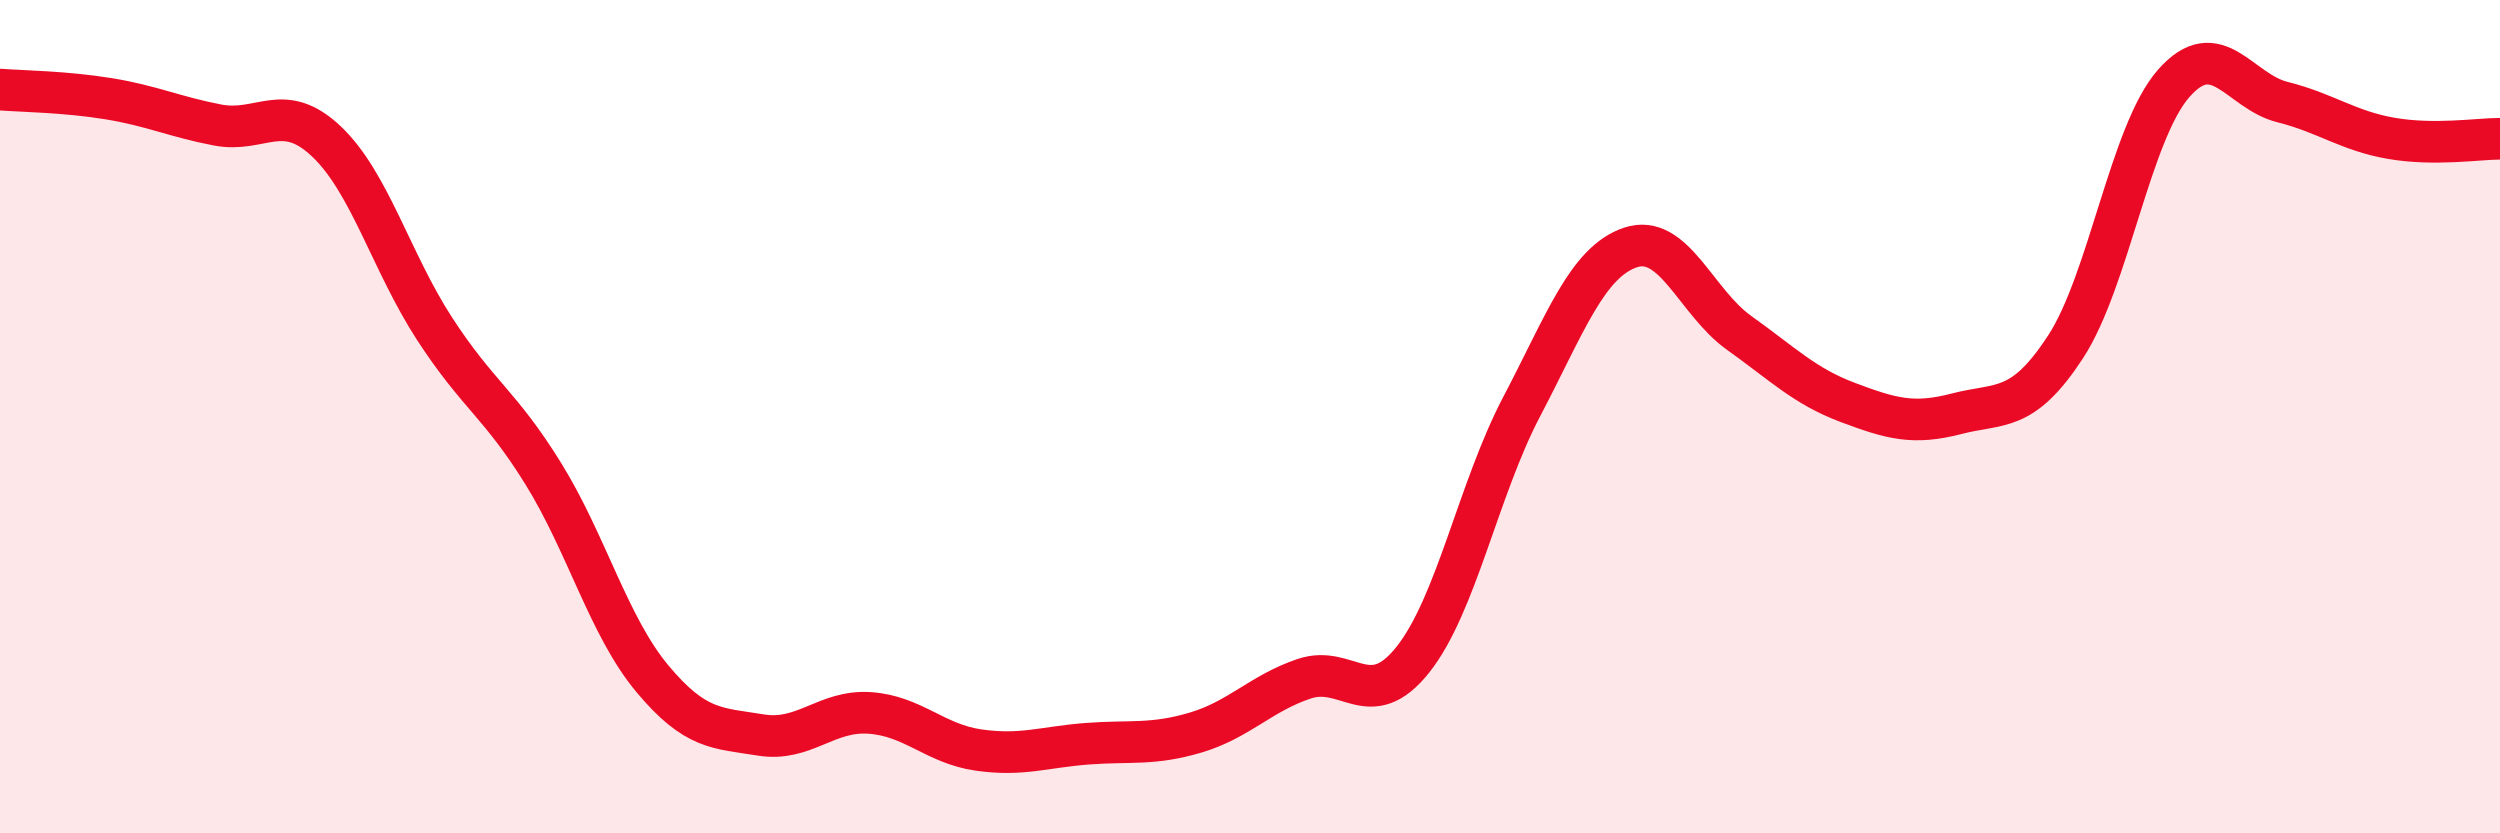
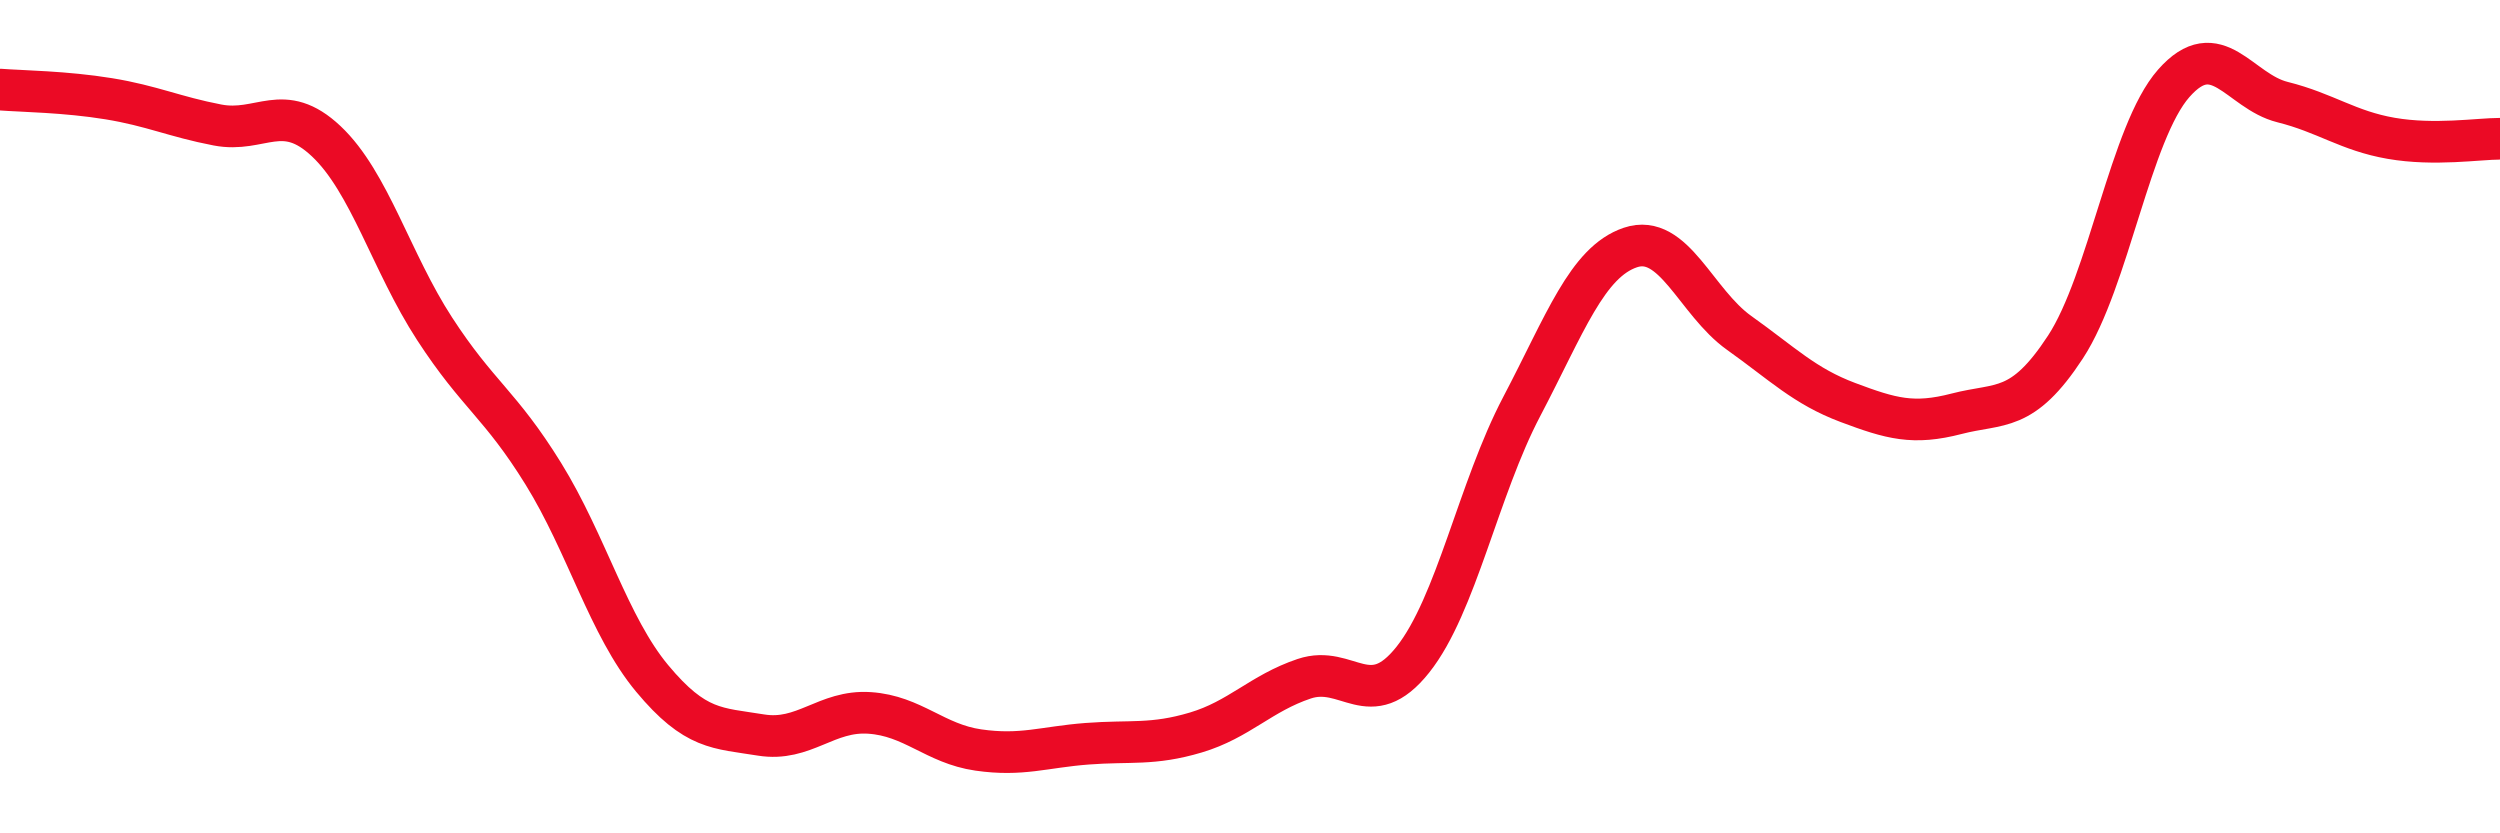
<svg xmlns="http://www.w3.org/2000/svg" width="60" height="20" viewBox="0 0 60 20">
-   <path d="M 0,2.15 C 0.52,2.19 1.57,2.2 2.61,2.37 C 3.65,2.54 4.18,2.8 5.22,3 C 6.26,3.2 6.79,2.41 7.83,3.39 C 8.87,4.37 9.39,6.29 10.43,7.89 C 11.47,9.49 12,9.69 13.04,11.37 C 14.08,13.05 14.61,15.03 15.65,16.28 C 16.69,17.53 17.22,17.47 18.26,17.64 C 19.3,17.81 19.83,17.04 20.87,17.11 C 21.91,17.18 22.44,17.85 23.48,18 C 24.52,18.15 25.05,17.93 26.09,17.85 C 27.13,17.77 27.66,17.89 28.7,17.58 C 29.74,17.27 30.26,16.64 31.3,16.29 C 32.34,15.94 32.87,17.14 33.91,15.83 C 34.95,14.52 35.48,11.74 36.52,9.76 C 37.56,7.78 38.09,6.29 39.13,5.94 C 40.17,5.59 40.7,7.25 41.74,7.99 C 42.78,8.73 43.31,9.27 44.35,9.66 C 45.39,10.05 45.92,10.2 46.96,9.93 C 48,9.66 48.53,9.92 49.57,8.33 C 50.61,6.74 51.13,3.18 52.17,2 C 53.21,0.82 53.74,2.19 54.78,2.45 C 55.82,2.71 56.35,3.14 57.39,3.32 C 58.43,3.5 59.48,3.33 60,3.33L60 20L0 20Z" fill="#EB0A25" opacity="0.1" stroke-linecap="round" stroke-linejoin="round" />
  <path d="M 0,2.15 C 0.52,2.19 1.57,2.2 2.61,2.37 C 3.65,2.54 4.18,2.8 5.22,3 C 6.26,3.2 6.79,2.41 7.83,3.39 C 8.87,4.37 9.39,6.29 10.43,7.89 C 11.47,9.49 12,9.69 13.04,11.37 C 14.08,13.05 14.61,15.03 15.65,16.28 C 16.69,17.53 17.22,17.47 18.26,17.64 C 19.3,17.81 19.83,17.04 20.87,17.11 C 21.91,17.18 22.44,17.85 23.48,18 C 24.52,18.15 25.05,17.93 26.09,17.85 C 27.13,17.77 27.66,17.89 28.7,17.58 C 29.74,17.27 30.26,16.64 31.3,16.29 C 32.34,15.94 32.87,17.14 33.91,15.83 C 34.95,14.52 35.48,11.74 36.52,9.76 C 37.56,7.78 38.09,6.29 39.13,5.94 C 40.17,5.59 40.7,7.25 41.74,7.99 C 42.78,8.73 43.31,9.27 44.35,9.66 C 45.39,10.05 45.92,10.2 46.96,9.93 C 48,9.66 48.53,9.92 49.57,8.33 C 50.61,6.74 51.13,3.18 52.17,2 C 53.21,0.82 53.74,2.19 54.78,2.45 C 55.82,2.71 56.35,3.14 57.39,3.32 C 58.43,3.5 59.48,3.33 60,3.33" stroke="#EB0A25" stroke-width="1" fill="none" stroke-linecap="round" stroke-linejoin="round" />
</svg>